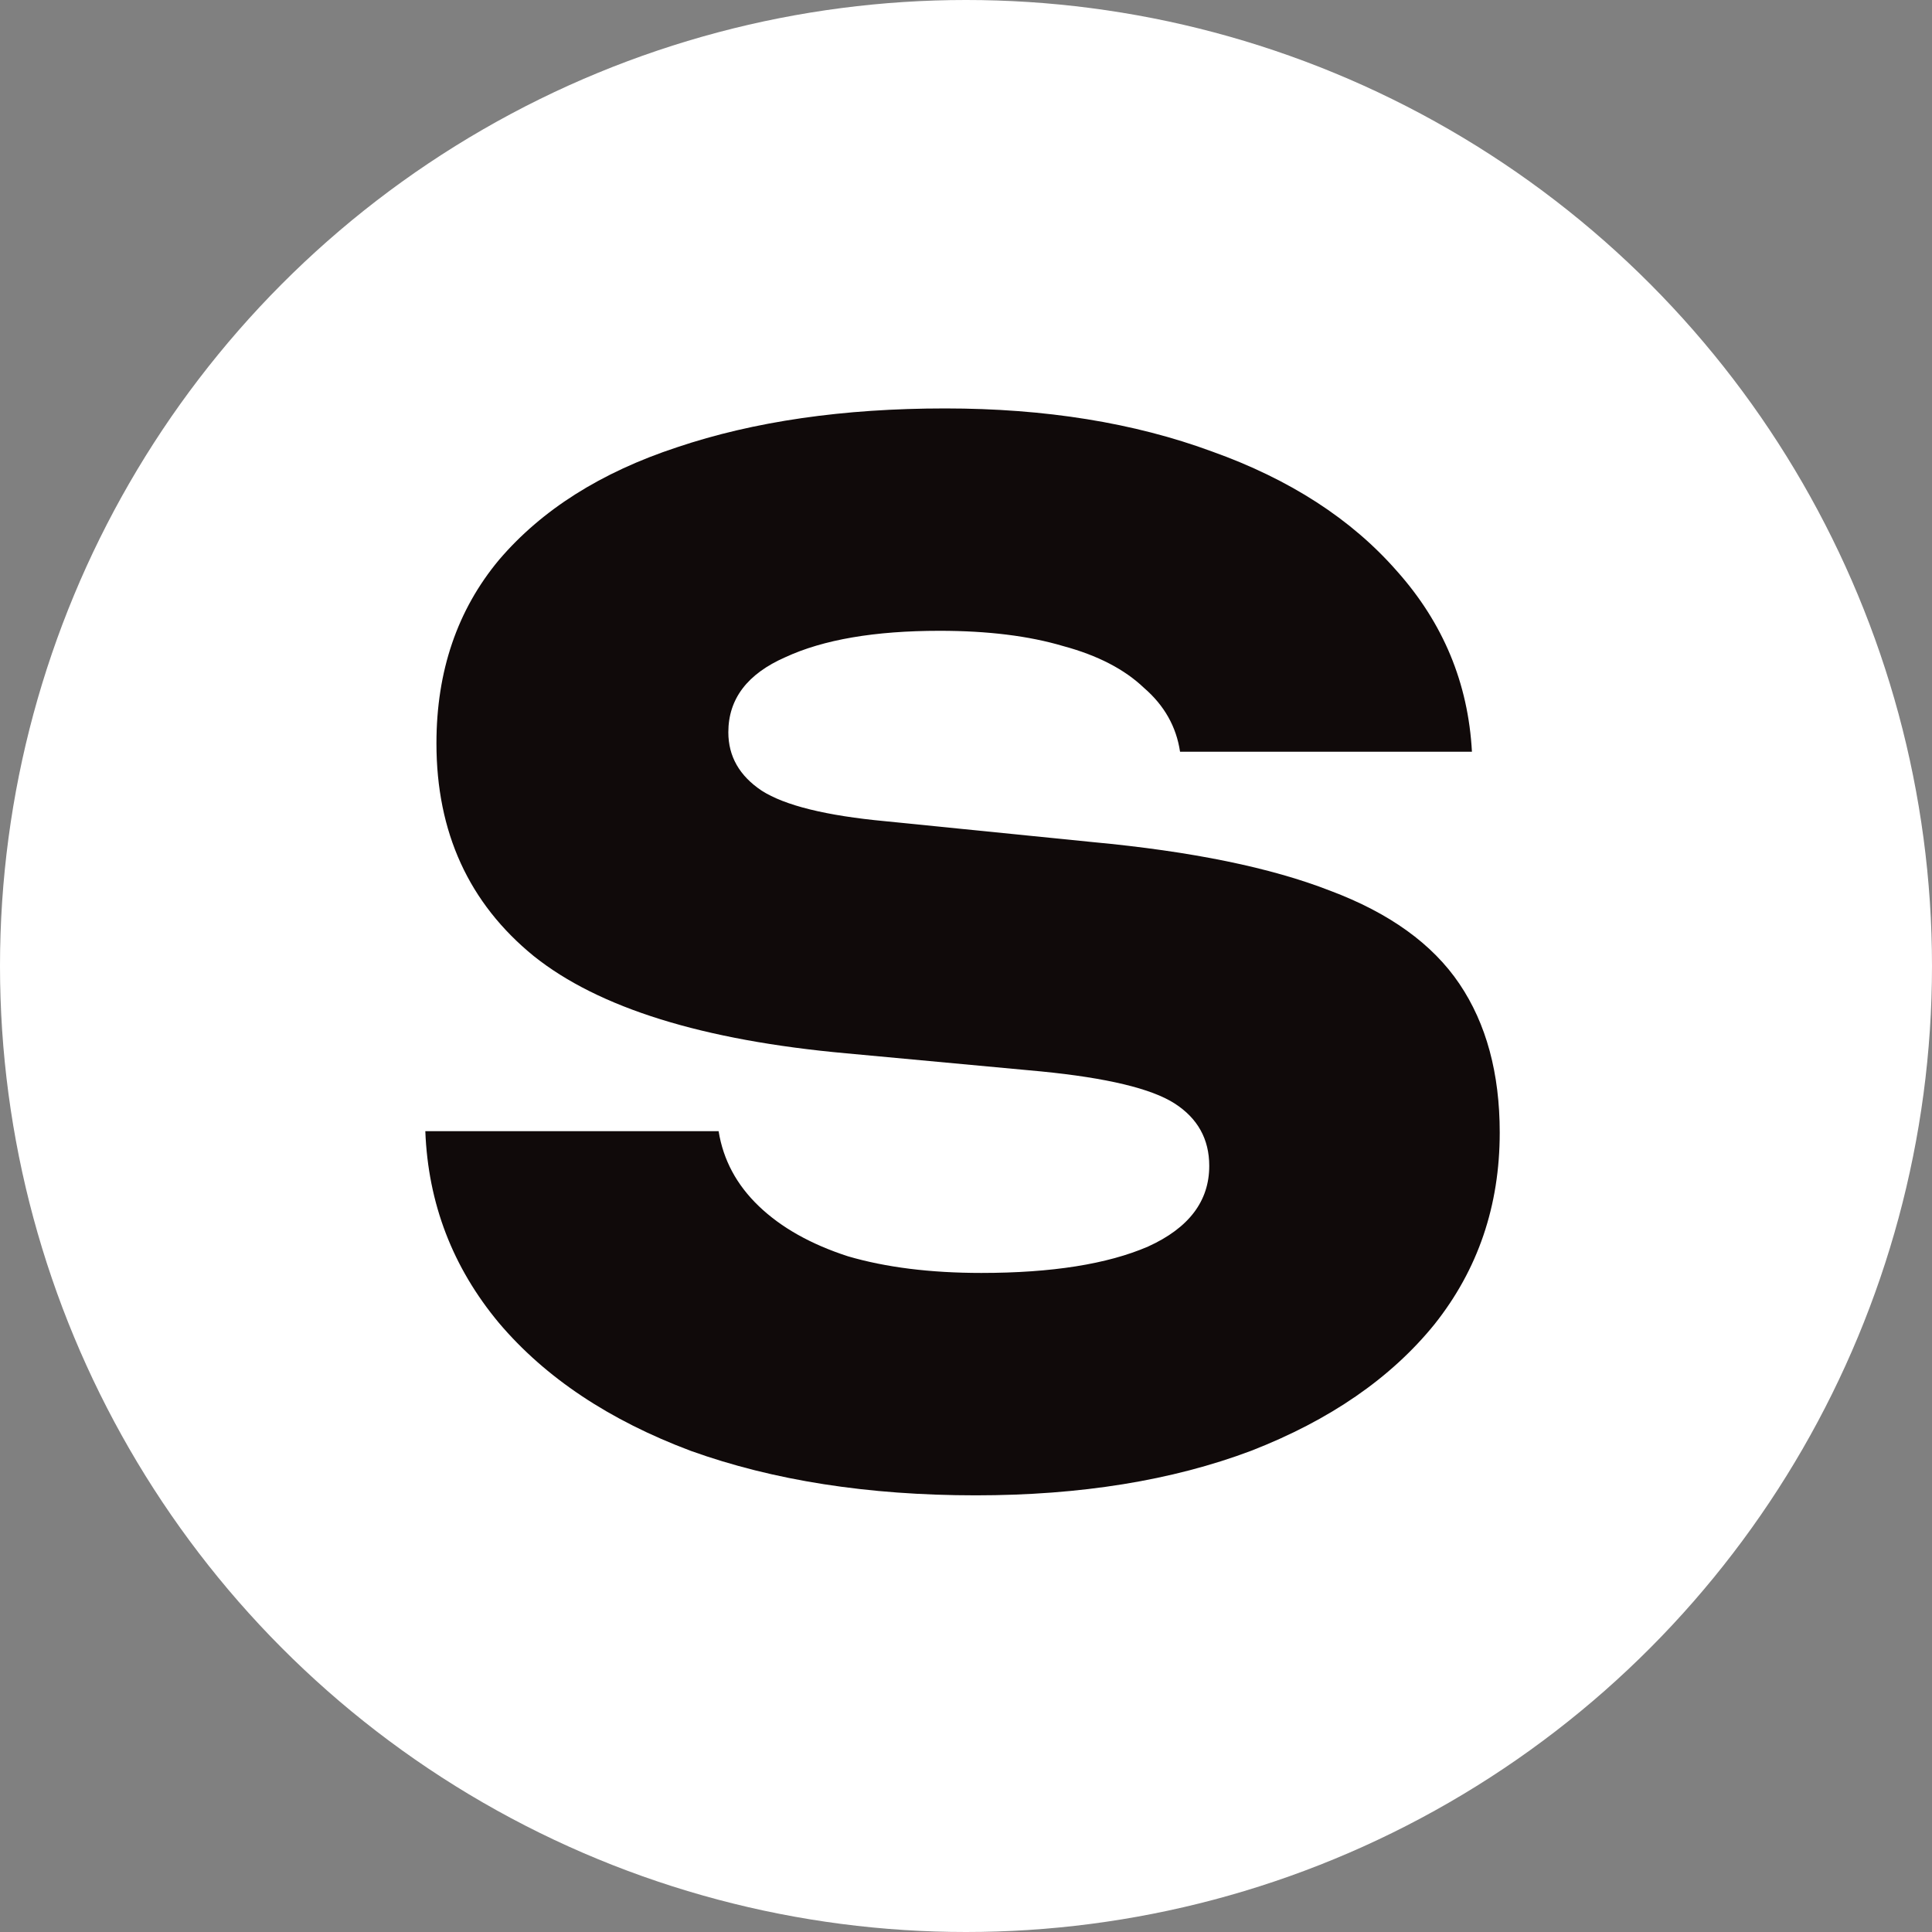
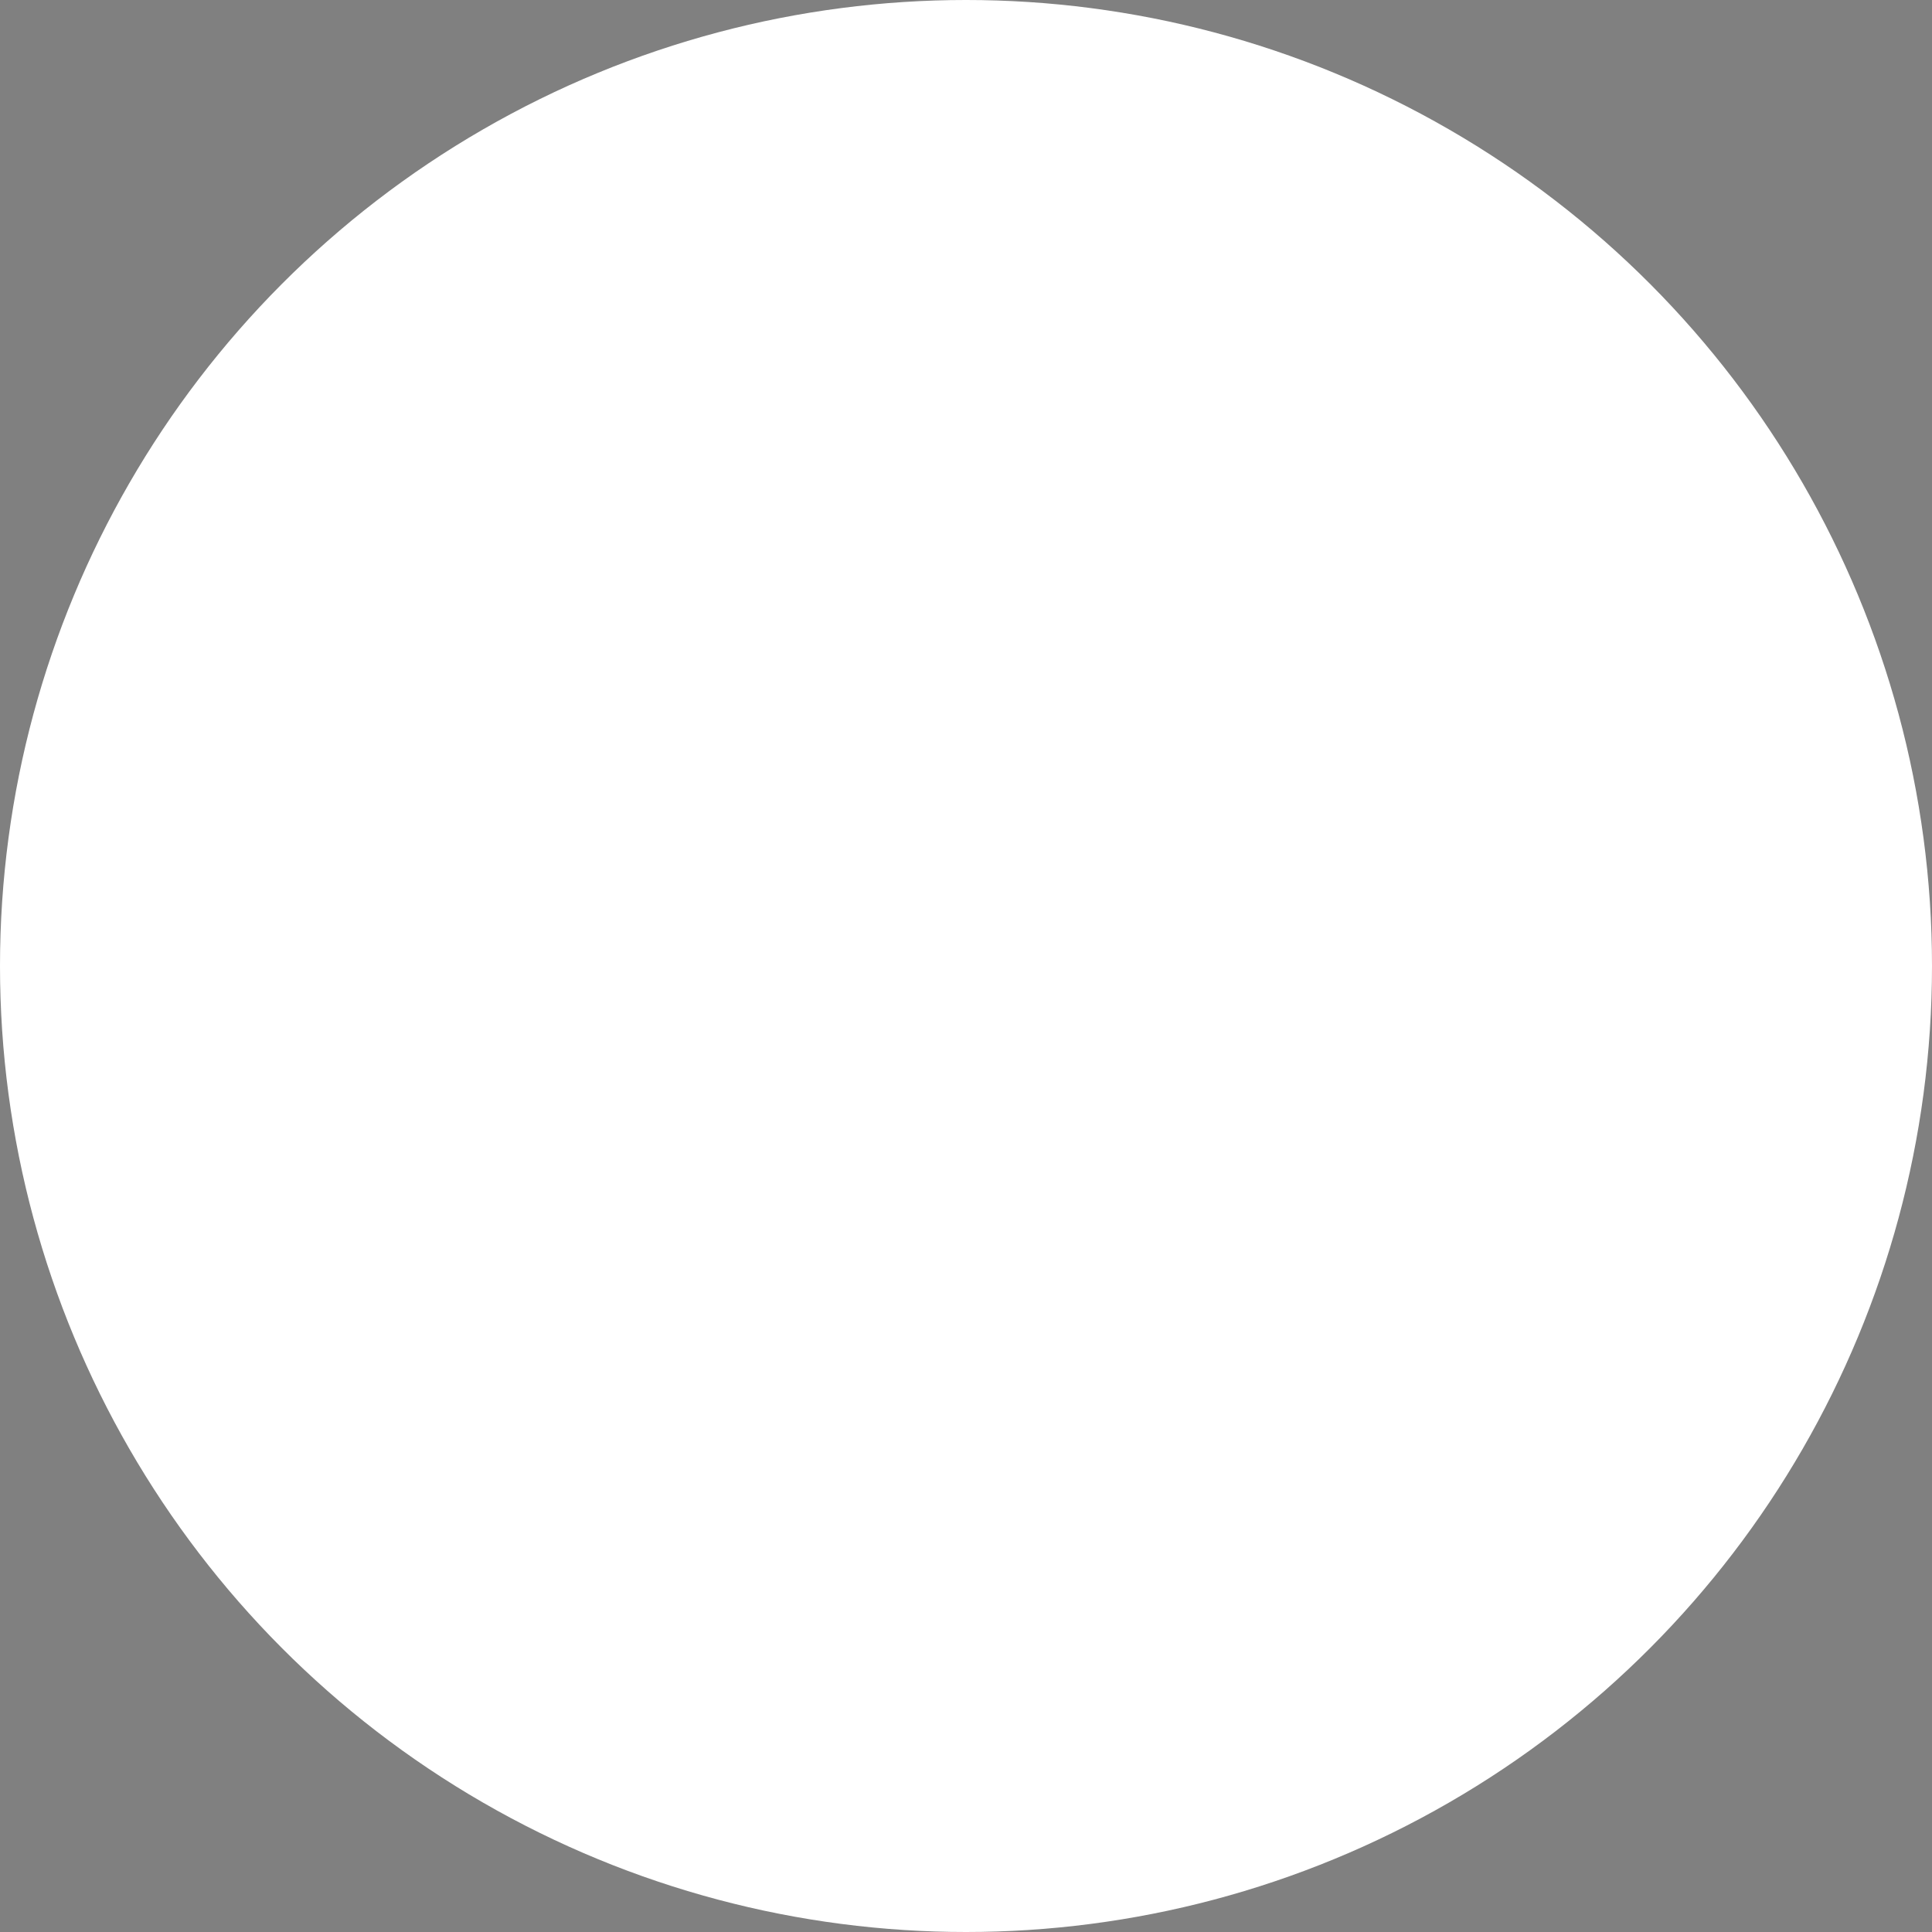
<svg xmlns="http://www.w3.org/2000/svg" width="62" height="62" viewBox="0 0 62 62" fill="none">
  <rect x="0" y="0" width="62" height="62" fill="#808080" stroke="none" />
  <circle cx="31" cy="31" r="31" fill="white" />
-   <path d="M13.649 36.301H23.061C23.209 37.223 23.64 38.026 24.354 38.709C25.068 39.393 26.019 39.929 27.209 40.315C28.428 40.672 29.855 40.85 31.491 40.85C33.751 40.85 35.535 40.568 36.843 40.003C38.152 39.408 38.806 38.546 38.806 37.416C38.806 36.553 38.434 35.885 37.691 35.409C36.947 34.933 35.52 34.591 33.409 34.383L27.164 33.803C22.555 33.387 19.21 32.346 17.128 30.681C15.047 28.986 14.006 26.711 14.006 23.856C14.006 21.537 14.675 19.574 16.013 17.968C17.381 16.363 19.284 15.158 21.722 14.355C24.191 13.523 27.06 13.107 30.331 13.107C33.542 13.107 36.397 13.567 38.895 14.489C41.393 15.381 43.37 16.66 44.827 18.325C46.314 19.991 47.117 21.923 47.236 24.124H37.869C37.75 23.321 37.364 22.637 36.709 22.072C36.085 21.477 35.223 21.031 34.122 20.734C33.022 20.407 31.699 20.243 30.153 20.243C28.071 20.243 26.421 20.526 25.201 21.091C23.982 21.626 23.373 22.429 23.373 23.499C23.373 24.273 23.73 24.897 24.443 25.373C25.187 25.849 26.51 26.176 28.413 26.354L35.059 27.023C38.241 27.32 40.783 27.841 42.686 28.584C44.59 29.298 45.972 30.294 46.835 31.573C47.697 32.851 48.128 34.442 48.128 36.345C48.128 38.694 47.429 40.746 46.032 42.501C44.634 44.225 42.672 45.578 40.144 46.56C37.616 47.511 34.672 47.987 31.312 47.987C27.863 47.987 24.815 47.511 22.168 46.56C19.552 45.578 17.5 44.211 16.013 42.456C14.526 40.672 13.738 38.62 13.649 36.301Z" fill="#100A0A" />
</svg>